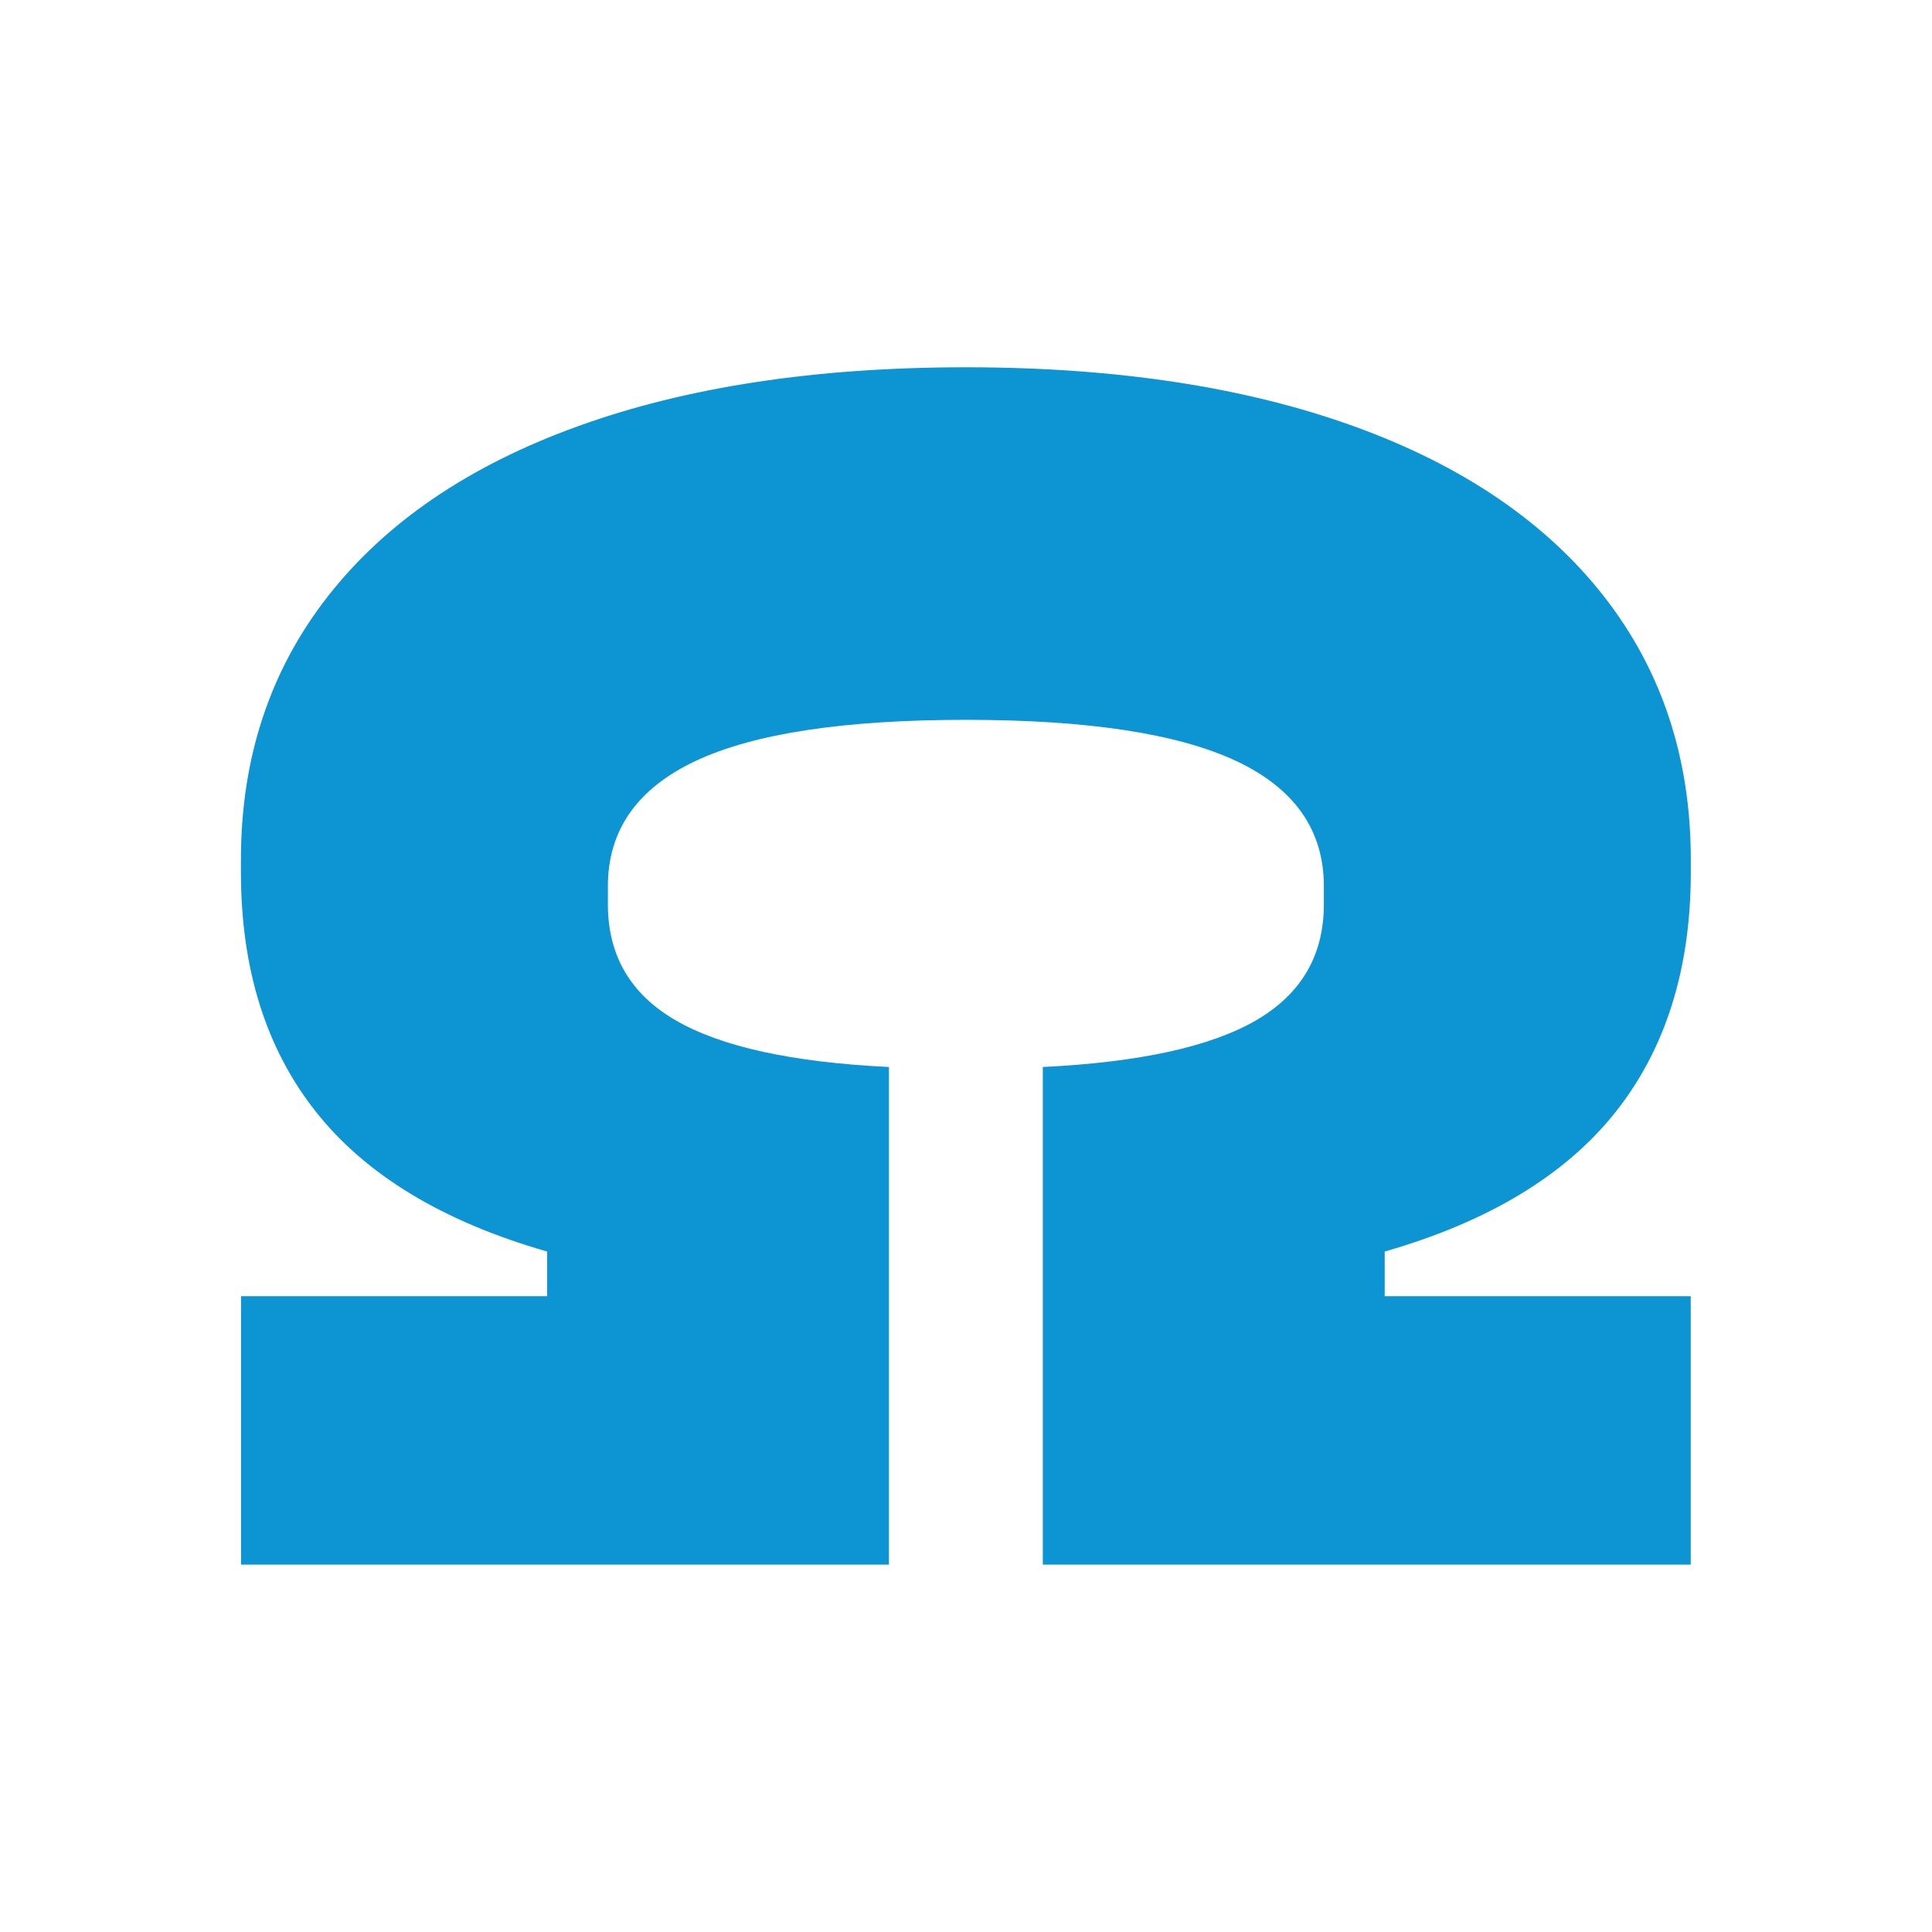
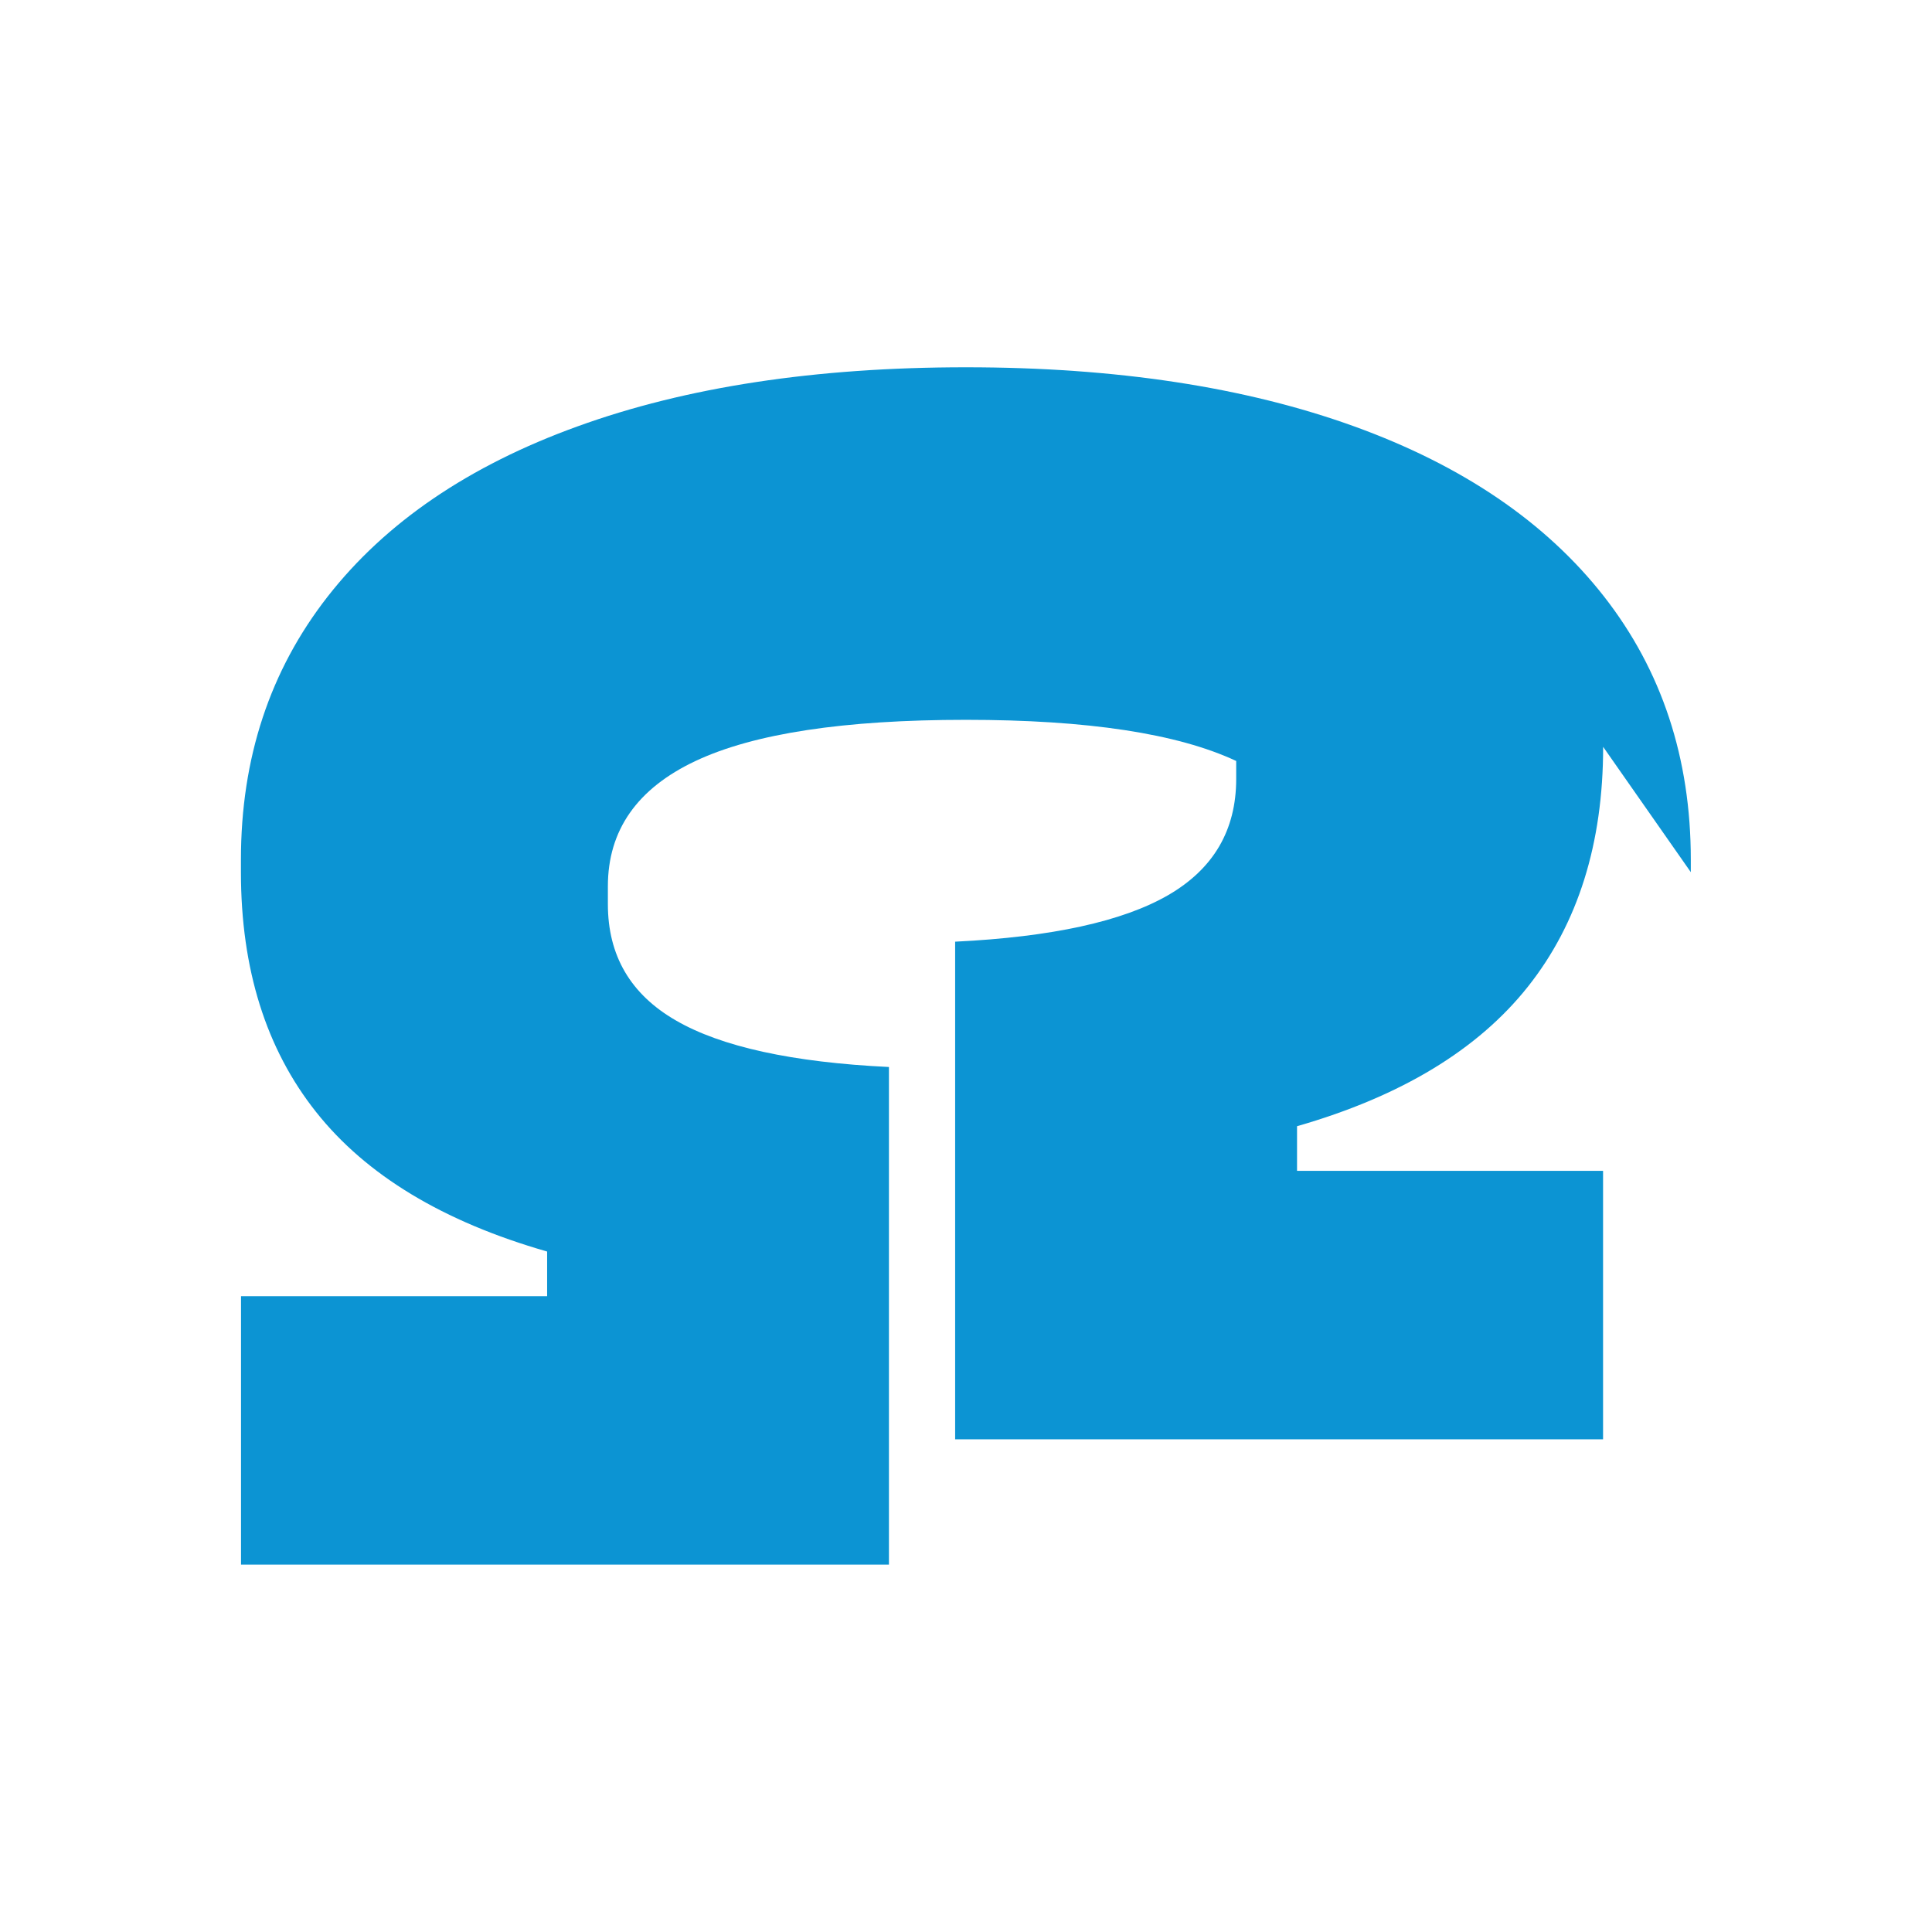
<svg xmlns="http://www.w3.org/2000/svg" version="1.1" viewBox="0 0 226.77 226.77">
  <defs>
    <style>
      .cls-1 {
        fill: #0c94d3;
      }
    </style>
  </defs>
  <g>
    <g id="_Слой_1" data-name="Слой_1">
      <g id="_Слой_1-2" data-name="_Слой_1">
-         <path class="cls-1" d="M198.46,102.37v-1.47c0-11.9-3.4-22.2-10.19-30.89-6.8-8.69-16.57-15.35-29.31-19.96-12.75-4.61-27.95-6.94-45.59-6.94s-32.86,2.32-45.59,6.94c-12.75,4.61-22.52,11.27-29.31,19.96-6.79,8.69-10.19,18.98-10.19,30.89v1.47c0,11.35,2.94,20.74,8.82,28.15,5.88,7.42,14.92,12.88,27.12,16.38v5.24H28.29v31.51h76.05v-58.41c-11.36-.55-19.68-2.38-25-5.46-5.33-3.07-7.99-7.62-7.99-13.65v-2.1c0-6.57,3.43-11.48,10.29-14.71,6.86-3.23,17.44-4.83,31.73-4.83s24.85,1.61,31.73,4.83c6.86,3.23,10.29,8.13,10.29,14.71v2.1c0,6.03-2.67,10.57-7.99,13.65-5.33,3.08-13.67,4.91-25,5.46v58.41h76.05v-31.51h-35.92v-5.24c12.19-3.5,21.22-8.97,27.1-16.38s8.83-16.82,8.83-28.15" />
+         <path class="cls-1" d="M198.46,102.37v-1.47c0-11.9-3.4-22.2-10.19-30.89-6.8-8.69-16.57-15.35-29.31-19.96-12.75-4.61-27.95-6.94-45.59-6.94s-32.86,2.32-45.59,6.94c-12.75,4.61-22.52,11.27-29.31,19.96-6.79,8.69-10.19,18.98-10.19,30.89v1.47c0,11.35,2.94,20.74,8.82,28.15,5.88,7.42,14.92,12.88,27.12,16.38v5.24H28.29v31.51h76.05v-58.41c-11.36-.55-19.68-2.38-25-5.46-5.33-3.07-7.99-7.62-7.99-13.65v-2.1c0-6.57,3.43-11.48,10.29-14.71,6.86-3.23,17.44-4.83,31.73-4.83s24.85,1.61,31.73,4.83v2.1c0,6.03-2.67,10.57-7.99,13.65-5.33,3.08-13.67,4.91-25,5.46v58.41h76.05v-31.51h-35.92v-5.24c12.19-3.5,21.22-8.97,27.1-16.38s8.83-16.82,8.83-28.15" />
      </g>
    </g>
  </g>
</svg>